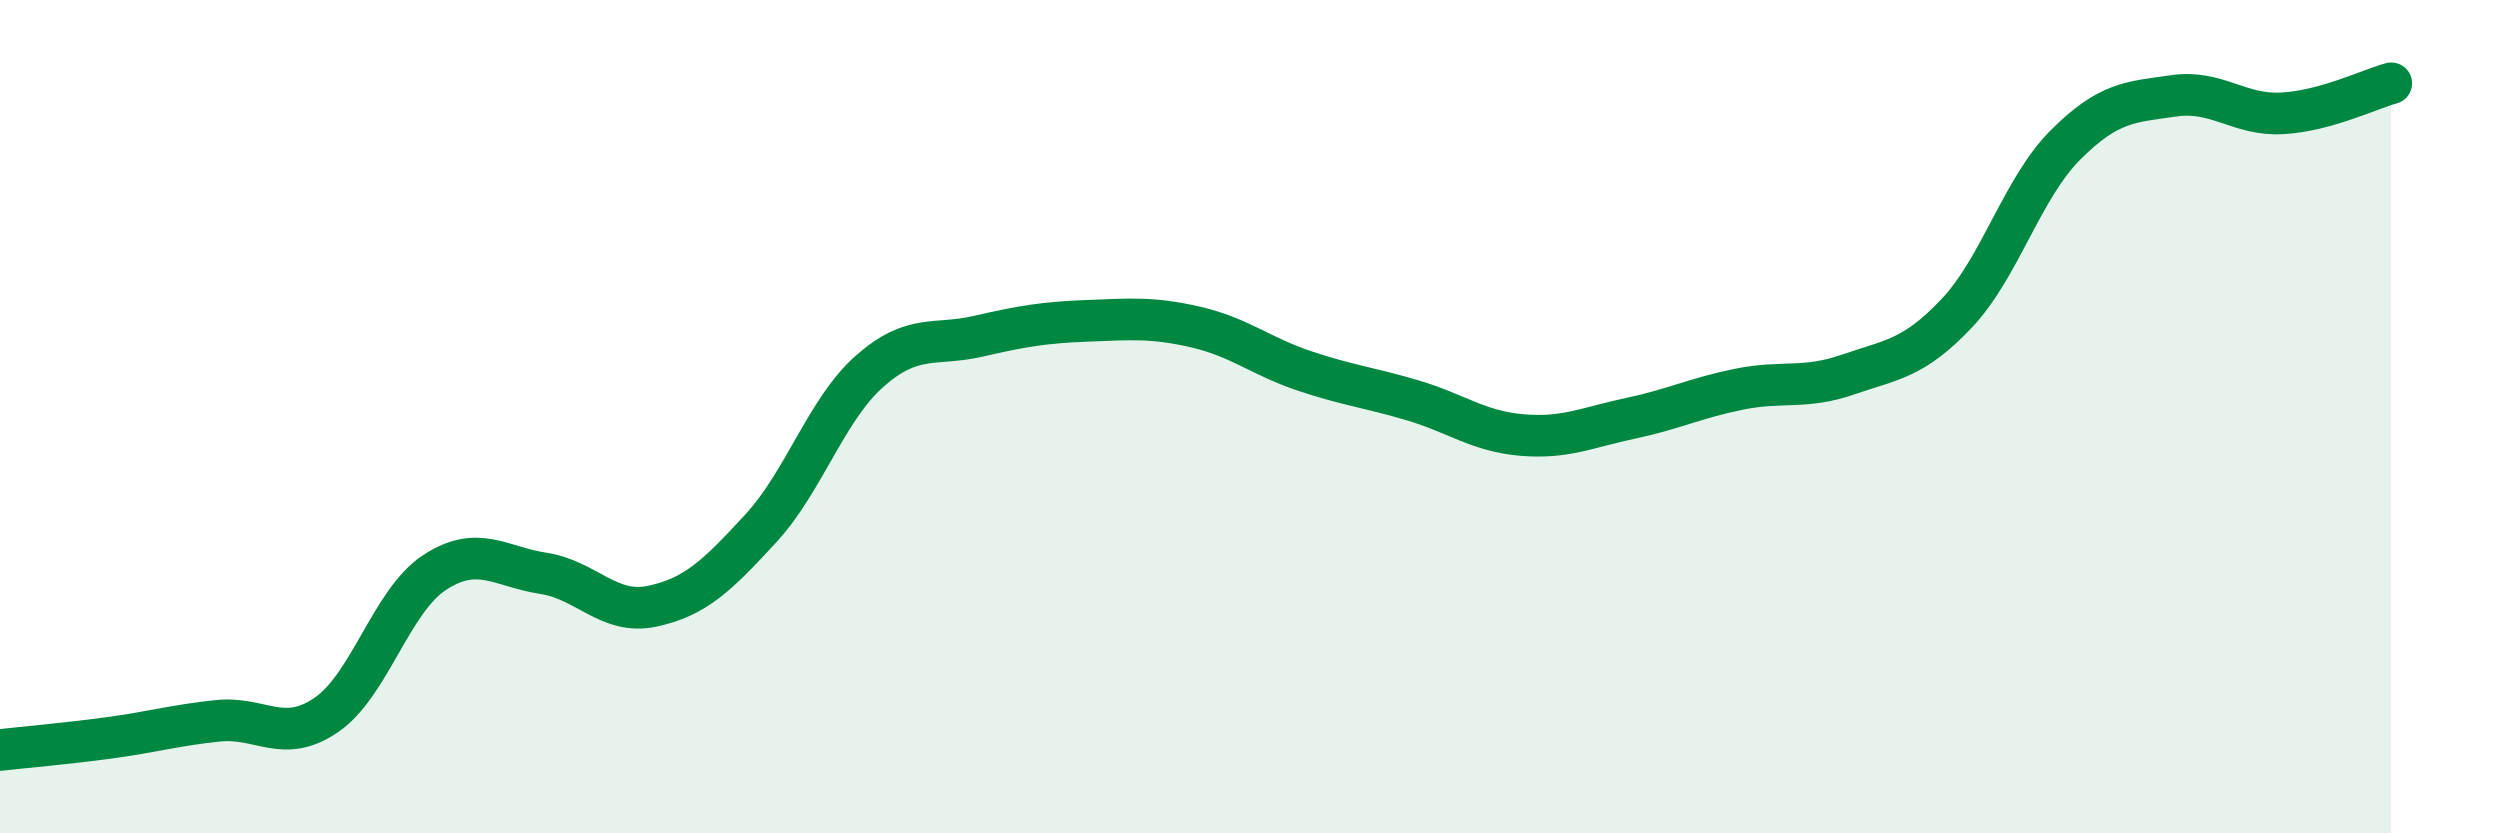
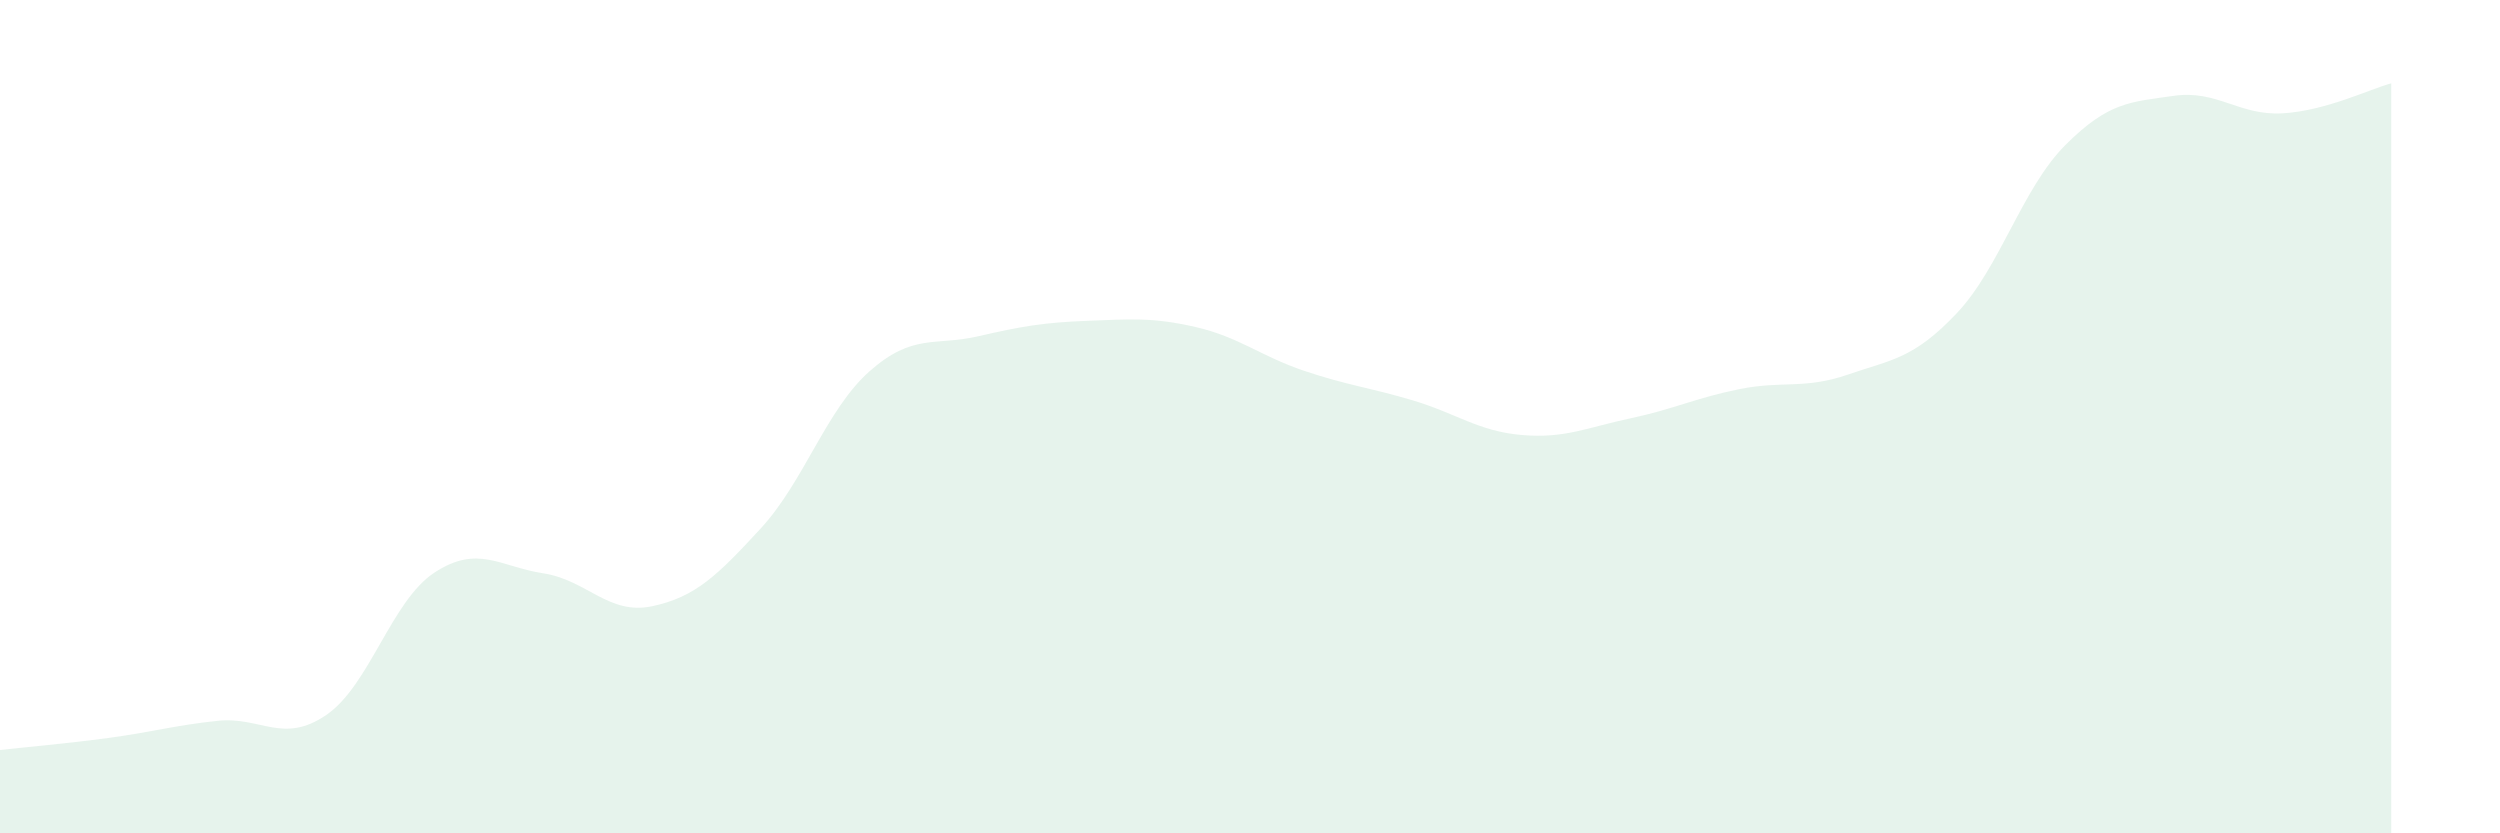
<svg xmlns="http://www.w3.org/2000/svg" width="60" height="20" viewBox="0 0 60 20">
  <path d="M 0,18 C 0.52,17.94 1.57,17.85 2.61,17.71 C 3.65,17.57 4.18,17.41 5.22,17.3 C 6.26,17.19 6.79,17.87 7.83,17.16 C 8.87,16.45 9.39,14.42 10.43,13.74 C 11.47,13.06 12,13.6 13.04,13.76 C 14.08,13.92 14.61,14.77 15.65,14.55 C 16.69,14.33 17.22,13.81 18.26,12.68 C 19.3,11.55 19.83,9.83 20.87,8.91 C 21.91,7.99 22.44,8.31 23.48,8.07 C 24.52,7.83 25.05,7.74 26.09,7.7 C 27.13,7.66 27.66,7.61 28.7,7.85 C 29.74,8.09 30.26,8.55 31.3,8.9 C 32.34,9.25 32.87,9.3 33.91,9.61 C 34.95,9.92 35.48,10.35 36.52,10.44 C 37.56,10.53 38.09,10.26 39.13,10.04 C 40.17,9.82 40.7,9.55 41.74,9.34 C 42.78,9.13 43.31,9.35 44.35,8.99 C 45.39,8.63 45.92,8.62 46.96,7.52 C 48,6.42 48.53,4.52 49.57,3.48 C 50.61,2.44 51.13,2.45 52.17,2.3 C 53.21,2.15 53.74,2.78 54.78,2.72 C 55.82,2.66 56.87,2.14 57.39,2L57.39 20L0 20Z" fill="#008740" opacity="0.1" stroke-linecap="round" stroke-linejoin="round" />
-   <path d="M 0,18 C 0.52,17.94 1.57,17.85 2.61,17.71 C 3.65,17.57 4.18,17.41 5.22,17.3 C 6.26,17.19 6.79,17.87 7.83,17.16 C 8.87,16.45 9.39,14.42 10.43,13.74 C 11.47,13.06 12,13.6 13.04,13.76 C 14.08,13.92 14.61,14.77 15.65,14.55 C 16.69,14.33 17.22,13.81 18.26,12.68 C 19.3,11.55 19.83,9.83 20.87,8.91 C 21.91,7.99 22.44,8.31 23.48,8.07 C 24.52,7.83 25.05,7.74 26.09,7.7 C 27.13,7.66 27.66,7.61 28.7,7.85 C 29.74,8.09 30.26,8.55 31.3,8.9 C 32.34,9.25 32.87,9.3 33.91,9.61 C 34.95,9.92 35.48,10.35 36.52,10.44 C 37.56,10.53 38.09,10.26 39.13,10.04 C 40.17,9.82 40.7,9.55 41.74,9.34 C 42.78,9.13 43.31,9.35 44.35,8.99 C 45.39,8.63 45.92,8.62 46.96,7.52 C 48,6.42 48.53,4.52 49.57,3.48 C 50.61,2.44 51.13,2.45 52.17,2.3 C 53.21,2.15 53.74,2.78 54.78,2.72 C 55.82,2.66 56.87,2.14 57.39,2" stroke="#008740" stroke-width="1" fill="none" stroke-linecap="round" stroke-linejoin="round" />
</svg>